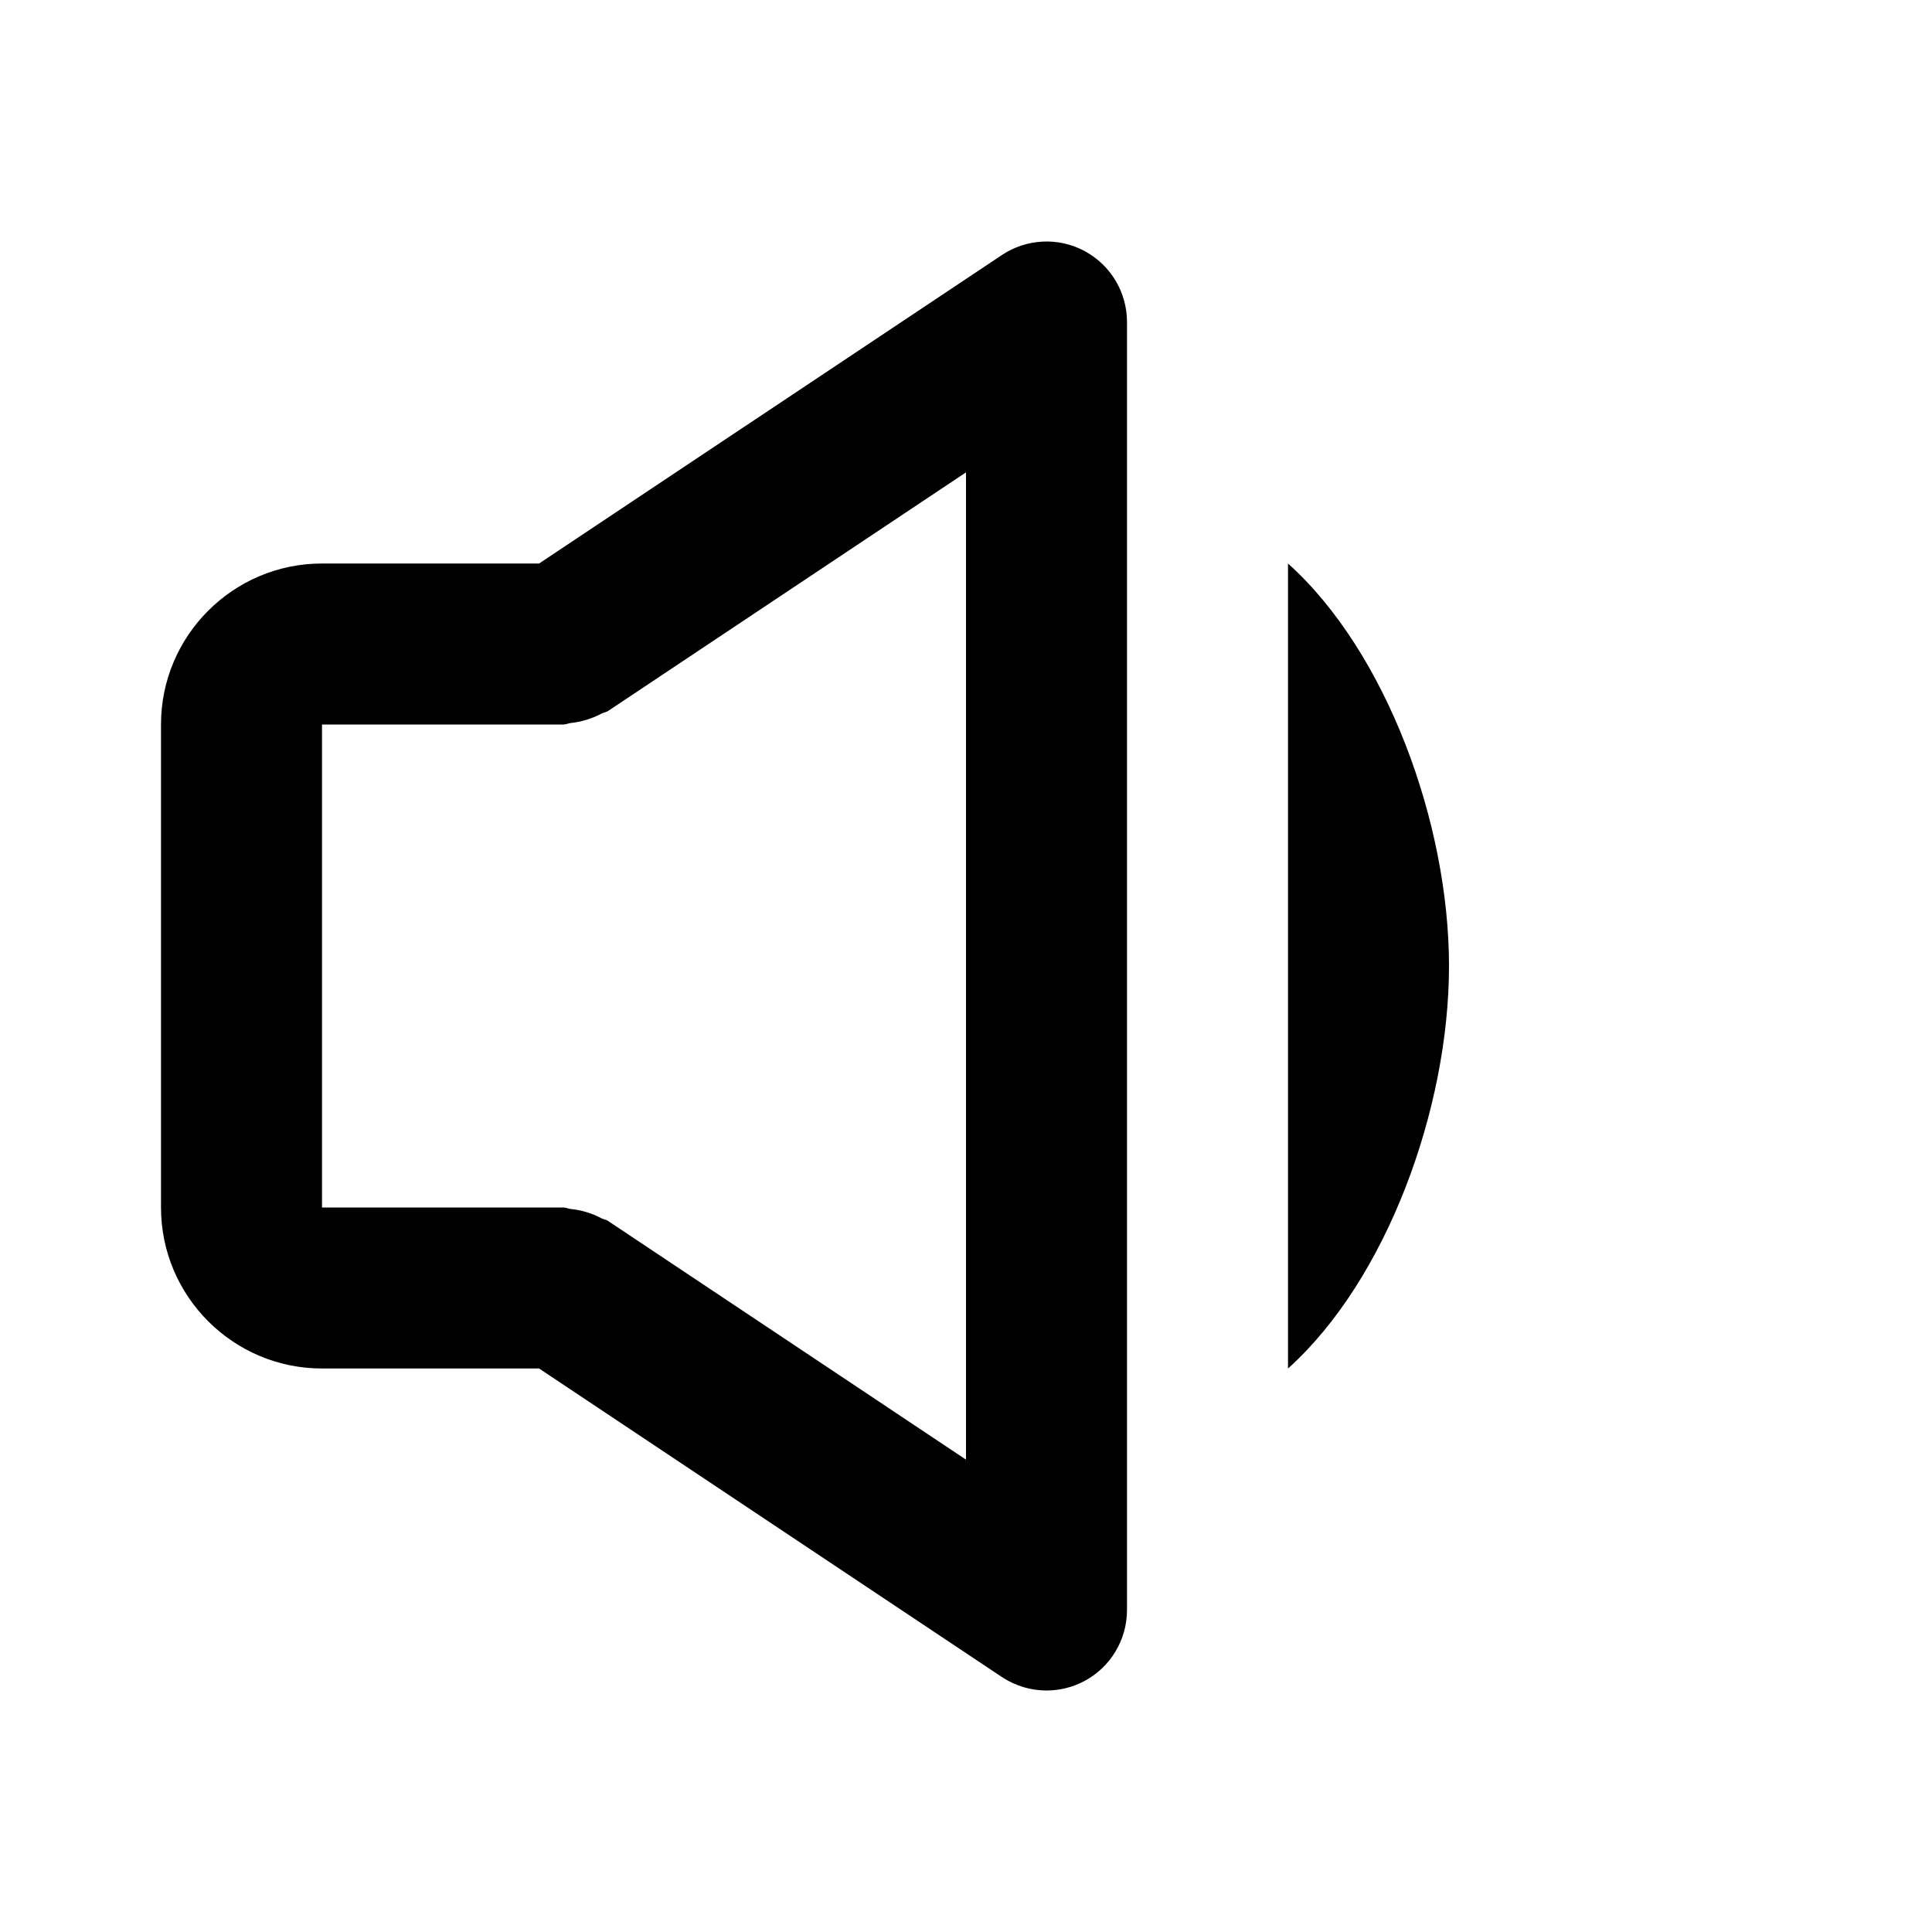
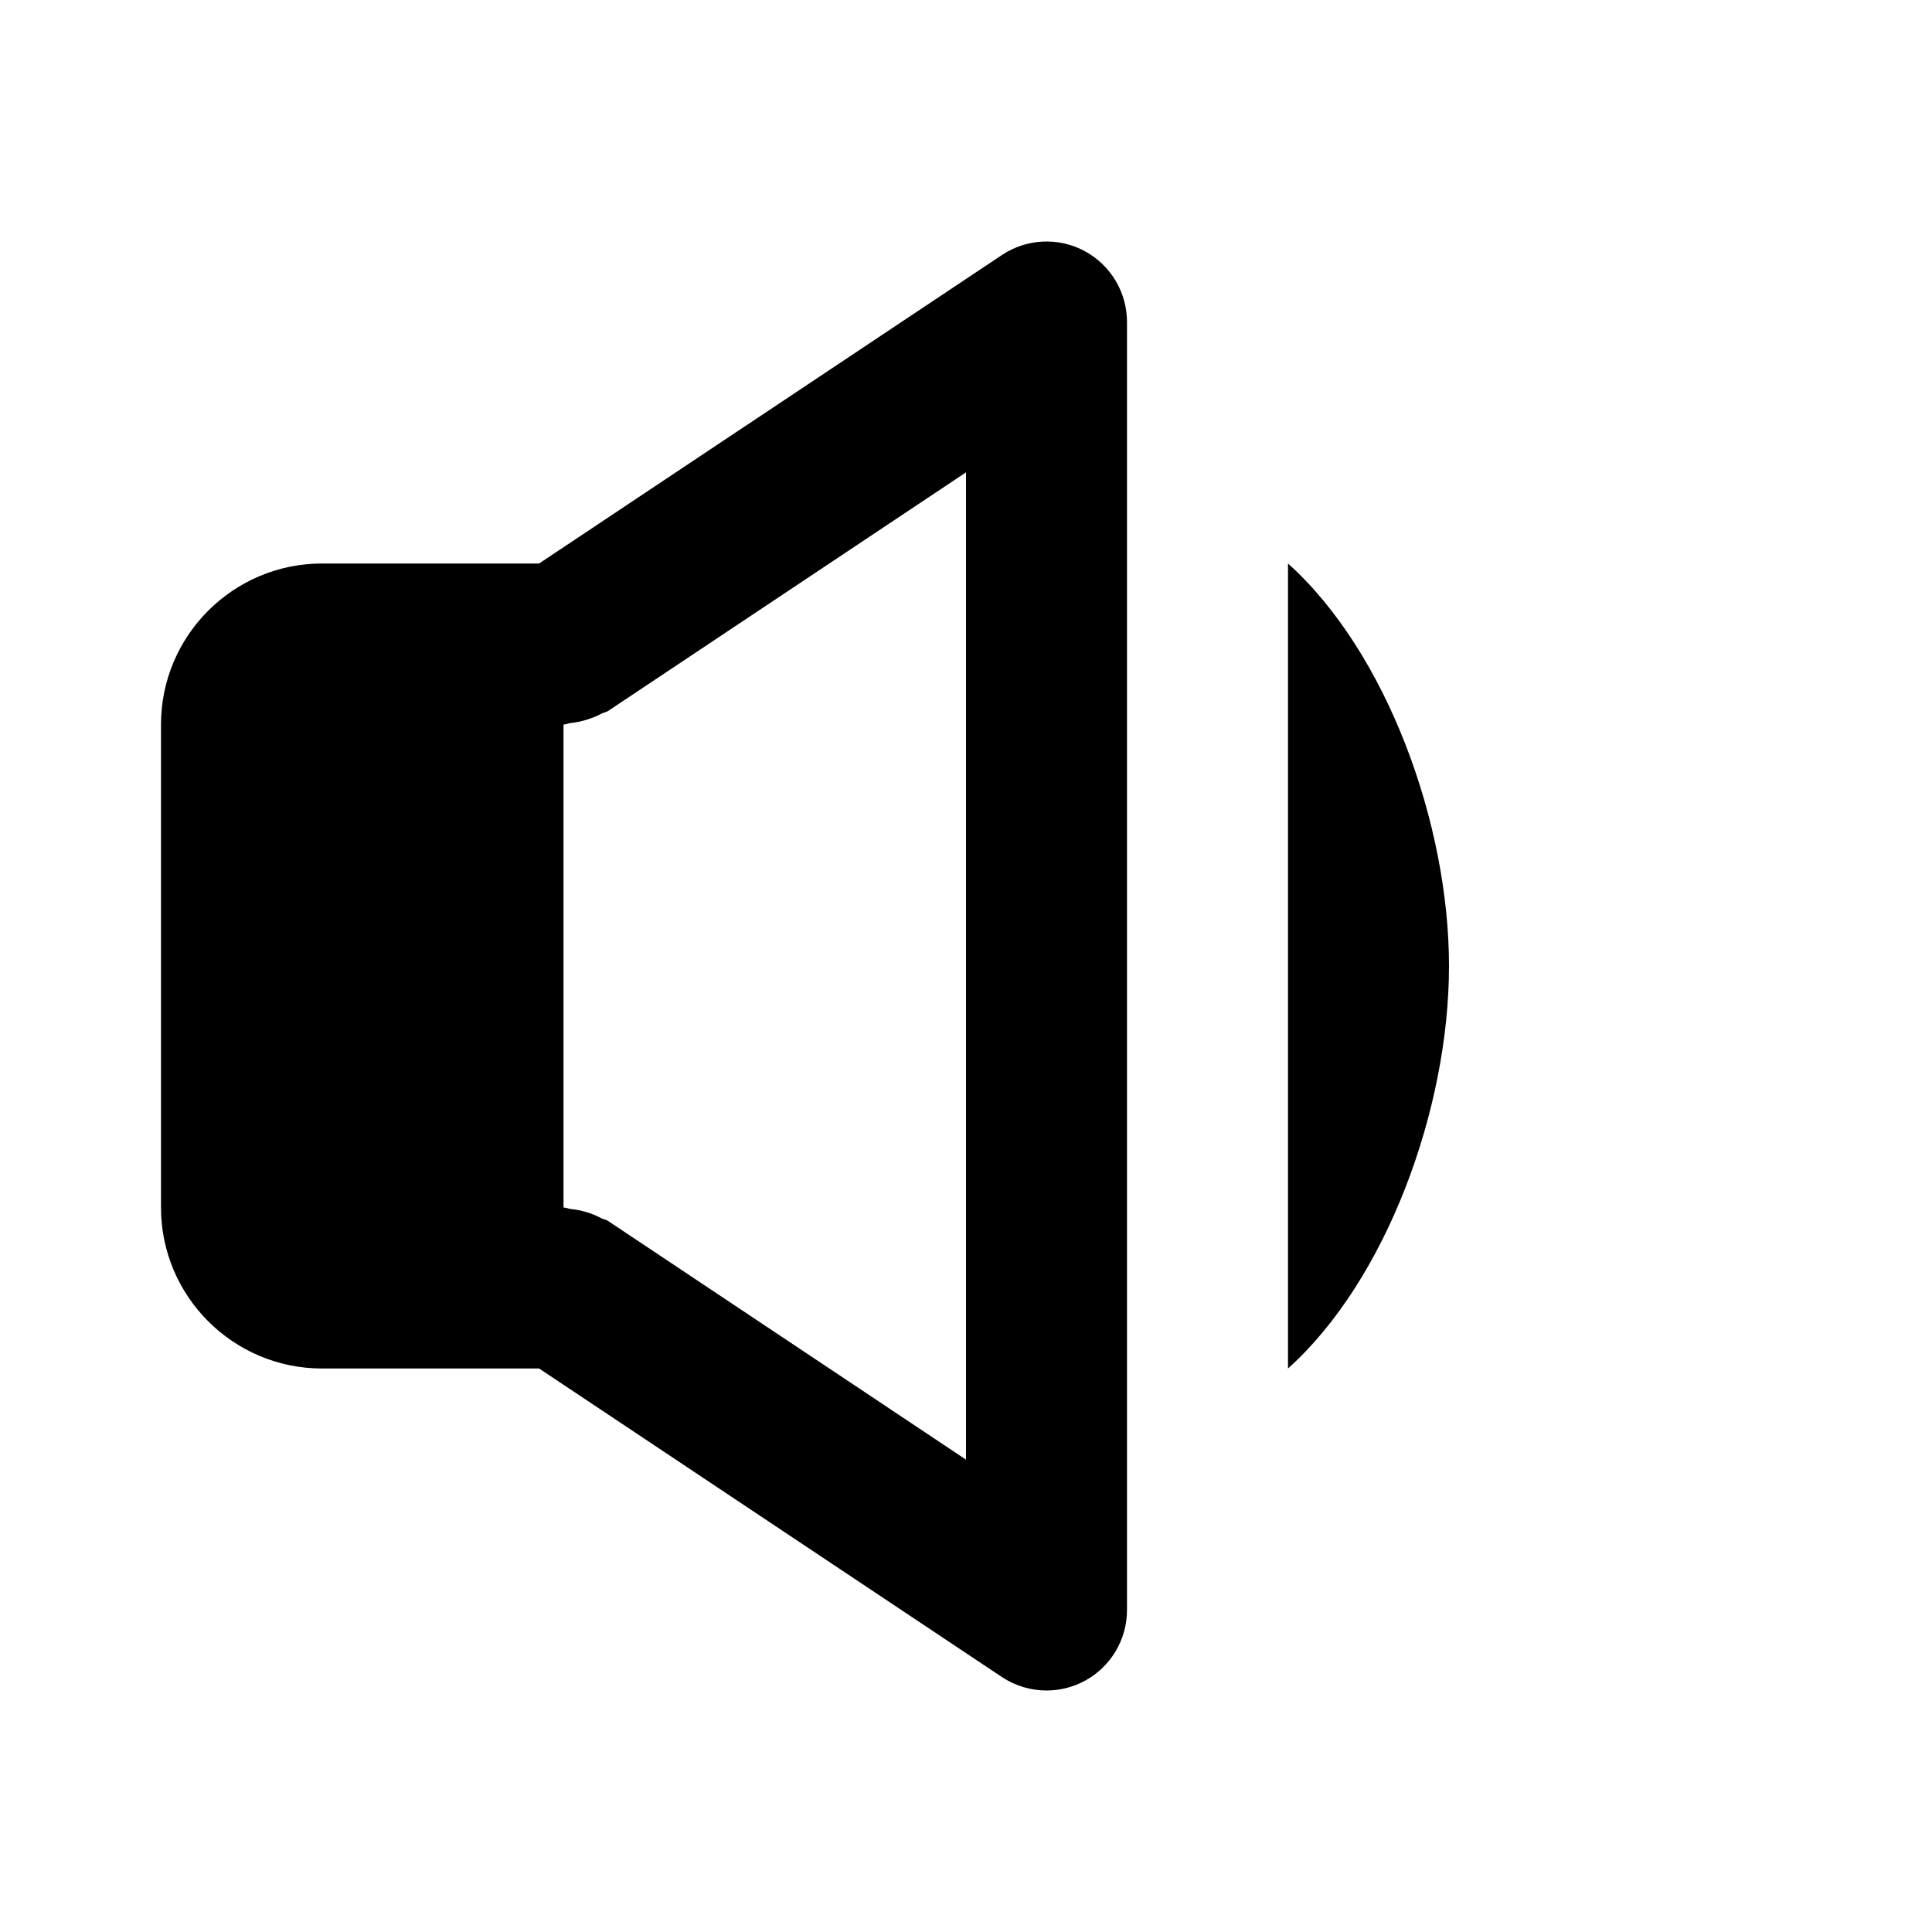
<svg xmlns="http://www.w3.org/2000/svg" width="24" height="24" viewBox="0 0 24 24">
-   <path d="M4 17h2.697l5.748 3.832C12.612 20.943 12.806 21 13 21c.162 0 .324-.039.472-.118C13.797 20.708 14 20.369 14 20V4c0-.369-.203-.708-.528-.882-.324-.174-.72-.154-1.026.05L6.697 7H4C2.897 7 2 7.897 2 9v6C2 16.103 2.897 17 4 17zM4 9h3c.033 0 .061-.016.093-.019.064-.006.125-.02.188-.038.067-.021.13-.045.191-.078.026-.014.057-.017.082-.033L12 5.868v12.264l-4.445-2.964c-.025-.018-.056-.02-.082-.033-.061-.033-.122-.058-.189-.078-.064-.019-.127-.032-.193-.038C7.059 15.016 7.032 15 7 15H4V9zM16 7v10c1.225-1.1 2-3.229 2-5S17.225 8.1 16 7z" />
+   <path d="M4 17h2.697l5.748 3.832C12.612 20.943 12.806 21 13 21c.162 0 .324-.039.472-.118C13.797 20.708 14 20.369 14 20V4c0-.369-.203-.708-.528-.882-.324-.174-.72-.154-1.026.05L6.697 7H4C2.897 7 2 7.897 2 9v6C2 16.103 2.897 17 4 17zM4 9h3c.033 0 .061-.016.093-.019.064-.006.125-.02.188-.038.067-.021.13-.045.191-.078.026-.014.057-.017.082-.033L12 5.868v12.264l-4.445-2.964c-.025-.018-.056-.02-.082-.033-.061-.033-.122-.058-.189-.078-.064-.019-.127-.032-.193-.038C7.059 15.016 7.032 15 7 15V9zM16 7v10c1.225-1.1 2-3.229 2-5S17.225 8.1 16 7z" />
</svg>